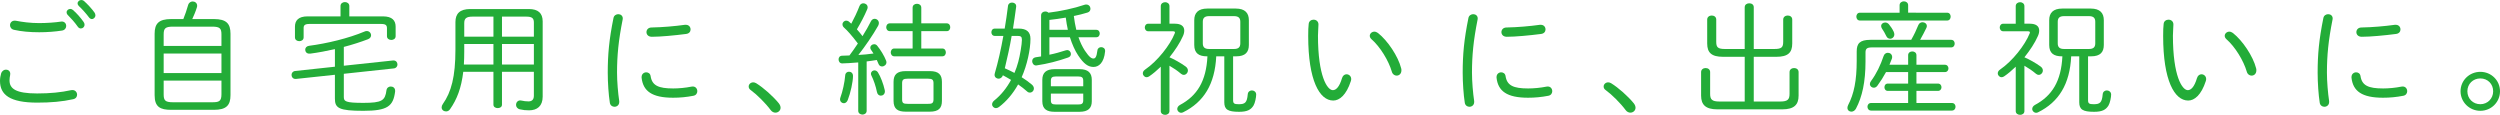
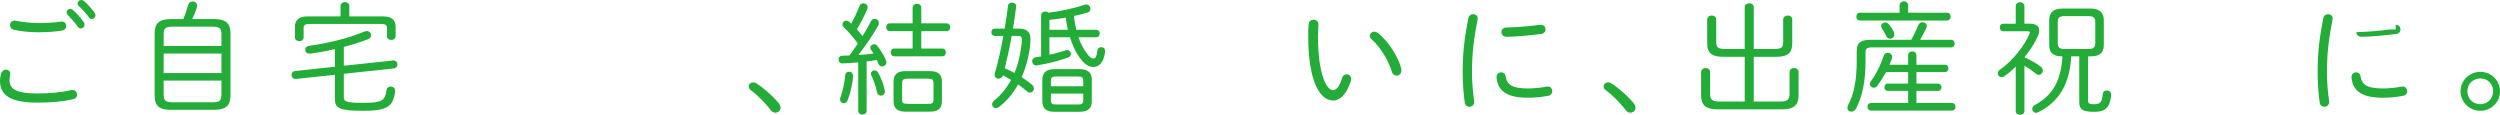
<svg xmlns="http://www.w3.org/2000/svg" version="1.2" baseProfile="tiny" id="レイヤー_1" x="0px" y="0px" viewBox="0 0 368.443 16.925" xml:space="preserve">
  <path fill="#23AC38" d="M0,11.919c0-0.396,0.072-0.774,0.162-1.08c0.126-0.396,0.432-0.576,0.72-0.576  c0.324,0,0.63,0.216,0.63,0.612c0,0.054,0,0.126-0.018,0.198c-0.054,0.252-0.09,0.504-0.09,0.774c0,1.224,0.918,1.927,4.069,1.927  c1.909,0,3.547-0.162,5.006-0.486c0.072-0.018,0.144-0.018,0.198-0.018c0.432,0,0.684,0.342,0.684,0.684  c0,0.288-0.162,0.576-0.576,0.667c-1.62,0.36-3.295,0.504-5.293,0.504C1.458,15.125,0,13.972,0,11.919z M5.762,3.403  c1.134,0,2.359-0.09,3.205-0.216c0.054,0,0.09-0.018,0.126-0.018c0.45,0,0.666,0.342,0.666,0.648c0,0.306-0.198,0.612-0.594,0.684  C8.139,4.664,6.932,4.753,5.78,4.753c-1.35,0-2.629-0.108-3.727-0.36c-0.396-0.09-0.576-0.396-0.576-0.685  c0-0.342,0.252-0.666,0.702-0.666c0.054,0,0.108,0,0.18,0.018C3.277,3.241,4.465,3.403,5.762,3.403z M9.813,1.818  c0-0.27,0.252-0.504,0.54-0.504c0.126,0,0.252,0.036,0.378,0.144c0.54,0.45,1.17,1.17,1.584,1.765  c0.108,0.144,0.144,0.288,0.144,0.414c0,0.324-0.252,0.558-0.54,0.558c-0.162,0-0.324-0.072-0.45-0.252  c-0.45-0.648-1.026-1.278-1.477-1.729C9.867,2.089,9.813,1.945,9.813,1.818z M11.434,0.504c0-0.27,0.252-0.504,0.54-0.504  c0.126,0,0.27,0.036,0.396,0.144c0.468,0.396,1.152,1.134,1.549,1.692c0.09,0.144,0.144,0.27,0.144,0.415  c0,0.306-0.252,0.558-0.522,0.558c-0.144,0-0.288-0.072-0.414-0.234c-0.414-0.558-1.062-1.278-1.512-1.692  C11.487,0.756,11.434,0.63,11.434,0.504z" />
  <path fill="#23AC38" d="M25.237,16.187c-1.621,0-2.449-0.414-2.449-2.16V4.97c0-1.495,0.612-2.161,2.449-2.161h1.783  c0.27-0.667,0.504-1.351,0.702-2.053c0.108-0.378,0.396-0.54,0.684-0.54c0.324,0,0.648,0.234,0.648,0.612  c0,0.072,0,0.162-0.036,0.252c-0.198,0.648-0.45,1.224-0.684,1.729h3.187c1.836,0,2.449,0.666,2.449,2.161v9.057  c0,1.494-0.612,2.16-2.449,2.16H25.237z M32.637,5.096c0-0.9-0.216-1.17-1.369-1.17h-5.779c-1.152,0-1.369,0.27-1.369,1.17V6.77  h8.517V5.096z M24.121,10.767h8.517V7.886h-8.517V10.767z M31.269,15.07c0.973,0,1.369-0.108,1.369-1.17v-2.017h-8.517V13.9  c0,0.9,0.216,1.17,1.369,1.17H31.269z" />
  <path fill="#23AC38" d="M49.357,7.238c-1.207,0.27-2.395,0.504-3.637,0.666h-0.144c-0.378,0-0.594-0.27-0.594-0.576  c0-0.27,0.18-0.522,0.558-0.576c2.629-0.342,5.798-1.098,8.193-2.106c0.108-0.054,0.216-0.072,0.324-0.072  c0.378,0,0.63,0.306,0.63,0.63c0,0.216-0.126,0.45-0.45,0.576c-1.098,0.414-2.305,0.81-3.565,1.134v2.773l7.238-0.774H58  c0.378,0,0.576,0.288,0.576,0.594c0,0.27-0.18,0.54-0.54,0.576l-7.364,0.792v3.421c0,0.648,0.252,0.864,2.881,0.864  c2.755,0,3.205-0.342,3.403-1.854c0.054-0.378,0.342-0.558,0.63-0.558c0.342,0,0.648,0.216,0.648,0.63v0.09  c-0.27,2.178-1.098,2.863-4.681,2.863c-3.601,0-4.195-0.396-4.195-1.783V11.02l-5.726,0.612h-0.09c-0.378,0-0.576-0.288-0.576-0.594  c0-0.27,0.18-0.54,0.541-0.576l5.852-0.63V7.238z M56.434,2.413c1.368,0,1.873,0.612,1.873,1.513V5.33  c0,0.378-0.324,0.558-0.63,0.558c-0.324,0-0.648-0.18-0.648-0.558v-1.17c0-0.414-0.162-0.63-0.846-0.63H45.594  c-0.684,0-0.846,0.216-0.846,0.594V5.51c0,0.378-0.324,0.558-0.63,0.558c-0.324,0-0.648-0.18-0.648-0.558V3.925  c0-0.9,0.504-1.513,1.873-1.513h4.843v-1.53c0-0.378,0.324-0.576,0.648-0.576s0.648,0.198,0.648,0.576v1.53H56.434z" />
-   <path fill="#23AC38" d="M68.274,10.587c-0.288,2.376-0.918,4.051-1.963,5.528c-0.162,0.216-0.36,0.306-0.576,0.306  c-0.342,0-0.648-0.234-0.648-0.594c0-0.162,0.054-0.324,0.18-0.504c1.242-1.747,1.854-4.033,1.854-7.995V3.241  c0-1.225,0.648-1.909,2.179-1.909h8.643c1.35,0,2.035,0.594,2.035,1.818v11.091c0,1.387-0.811,2.017-1.999,2.017  c-0.522,0-0.882-0.036-1.351-0.144c-0.396-0.091-0.576-0.379-0.576-0.667c0-0.324,0.234-0.648,0.612-0.648  c0.054,0,0.108,0,0.162,0.018c0.36,0.09,0.738,0.126,1.062,0.126c0.45,0,0.792-0.216,0.792-0.828v-3.529h-4.7v4.843  c0,0.342-0.306,0.504-0.63,0.504c-0.306,0-0.63-0.162-0.63-0.504v-4.843H68.274z M68.418,7.634c0,0.667-0.018,1.296-0.054,1.873  h4.357V6.482h-4.303V7.634z M72.722,5.402V2.449h-3.061c-0.954,0-1.242,0.27-1.242,0.972v1.981H72.722z M78.682,3.331  c0-0.648-0.271-0.882-1.135-0.882h-3.565v2.953h4.7V3.331z M78.682,6.482h-4.7v3.025h4.7V6.482z" />
-   <path fill="#23AC38" d="M91.116,2.089c0.342,0,0.667,0.216,0.667,0.63c0,0.054,0,0.108-0.018,0.162  c-0.612,3.061-0.828,5.293-0.828,7.833c0,1.296,0.144,2.989,0.324,4.195v0.126c0,0.45-0.342,0.702-0.703,0.702  c-0.306,0-0.63-0.197-0.684-0.612c-0.18-1.152-0.306-2.917-0.306-4.411c0-2.665,0.198-4.879,0.846-8.066  C90.486,2.269,90.828,2.089,91.116,2.089z M99.219,13.036c0.811,0,1.801-0.09,2.701-0.271c0.054-0.018,0.126-0.018,0.18-0.018  c0.432,0,0.667,0.342,0.667,0.702c0,0.288-0.18,0.594-0.576,0.666c-1.026,0.198-1.999,0.288-2.989,0.288  c-3.115,0-4.429-0.972-4.645-2.953v-0.09c0-0.45,0.342-0.702,0.684-0.702c0.306,0,0.594,0.18,0.648,0.576  C96.104,12.604,97.04,13.036,99.219,13.036z M101.073,3.655c0.468,0,0.702,0.342,0.702,0.684c0,0.306-0.198,0.612-0.666,0.666  c-1.674,0.216-3.745,0.415-5.042,0.415c-0.54,0-0.792-0.342-0.792-0.685c0-0.342,0.252-0.684,0.756-0.684  c1.675-0.036,3.349-0.18,4.916-0.396H101.073z" />
  <path fill="#23AC38" d="M110.339,12.748c0-0.324,0.288-0.612,0.667-0.612c0.126,0,0.288,0.036,0.432,0.126  c1.062,0.648,2.502,1.927,3.349,2.971c0.18,0.234,0.252,0.45,0.252,0.648c0,0.414-0.36,0.72-0.756,0.72  c-0.234,0-0.504-0.107-0.702-0.378c-0.774-1.044-2.071-2.322-2.971-2.971C110.412,13.108,110.339,12.928,110.339,12.748z" />
  <path fill="#23AC38" d="M126.486,9.201c-0.792,0.072-2.017,0.144-2.359,0.144c-0.36,0-0.54-0.288-0.54-0.594  c0-0.27,0.162-0.54,0.54-0.54c0.342,0,0.702-0.018,1.062-0.036c0.432-0.576,0.846-1.17,1.242-1.764  c-0.9-1.188-1.584-1.945-1.999-2.305c-0.198-0.162-0.27-0.342-0.27-0.522c0-0.288,0.252-0.54,0.558-0.54  c0.126,0,0.27,0.036,0.414,0.162c0.108,0.09,0.216,0.18,0.324,0.288c0.432-0.792,0.864-1.71,1.207-2.593  c0.108-0.288,0.342-0.414,0.576-0.414c0.306,0,0.63,0.216,0.63,0.594c0,0.09-0.018,0.198-0.072,0.306  c-0.396,0.936-0.918,1.944-1.513,2.935c0.288,0.324,0.576,0.666,0.828,1.008c0.486-0.774,0.9-1.512,1.225-2.161  c0.126-0.27,0.342-0.396,0.558-0.396c0.324,0,0.63,0.252,0.63,0.63c0,0.126-0.036,0.252-0.108,0.396  c-0.774,1.368-1.89,3.007-2.917,4.303c0.738-0.036,1.494-0.108,2.232-0.216c-0.126-0.198-0.252-0.378-0.36-0.54  c-0.09-0.108-0.108-0.216-0.108-0.324c0-0.288,0.271-0.504,0.559-0.504c0.162,0,0.324,0.054,0.45,0.216  c0.504,0.612,1.044,1.495,1.314,2.197c0.036,0.09,0.054,0.18,0.054,0.252c0,0.36-0.324,0.612-0.648,0.612  c-0.216,0-0.432-0.108-0.54-0.414c-0.072-0.18-0.144-0.36-0.234-0.54c-0.486,0.09-0.99,0.144-1.495,0.216v7.274  c0,0.36-0.306,0.558-0.612,0.558c-0.324,0-0.63-0.197-0.63-0.558V9.201z M125.118,10.569c0.306,0,0.594,0.198,0.594,0.63  c0,0.847-0.36,2.503-0.774,3.547c-0.126,0.324-0.36,0.468-0.576,0.468c-0.288,0-0.558-0.234-0.558-0.576  c0-0.072,0.018-0.18,0.054-0.271c0.324-0.864,0.63-2.287,0.702-3.223C124.578,10.749,124.848,10.569,125.118,10.569z   M130.394,13.288c0.018,0.072,0.018,0.126,0.018,0.18c0,0.396-0.288,0.63-0.594,0.63c-0.252,0-0.504-0.162-0.576-0.54  c-0.162-0.828-0.504-1.818-0.811-2.413c-0.054-0.09-0.072-0.198-0.072-0.27c0-0.306,0.252-0.504,0.522-0.504  c0.198,0,0.396,0.108,0.522,0.324C129.763,11.253,130.195,12.37,130.394,13.288z M138.874,7.148c0.36,0,0.522,0.288,0.522,0.576  s-0.162,0.576-0.522,0.576h-7.076c-0.342,0-0.522-0.288-0.522-0.576s0.18-0.576,0.522-0.576h2.701V4.591h-3.349  c-0.36,0-0.54-0.288-0.54-0.576s0.18-0.576,0.54-0.576h3.349V1.134c0-0.396,0.324-0.576,0.648-0.576c0.306,0,0.63,0.18,0.63,0.576  v2.305h3.745c0.36,0,0.522,0.288,0.522,0.576s-0.162,0.576-0.522,0.576h-3.745v2.557H138.874z M133.49,16.457  c-1.134,0-1.8-0.36-1.8-1.584v-2.809c0-1.08,0.522-1.584,1.8-1.584h3.547c1.278,0,1.782,0.504,1.782,1.584v2.809  c0,1.081-0.504,1.584-1.782,1.584H133.49z M136.75,15.305c0.522,0,0.828-0.036,0.828-0.648V12.28c0-0.54-0.18-0.684-0.828-0.684  h-2.971c-0.648,0-0.828,0.144-0.828,0.684v2.376c0,0.541,0.18,0.648,0.828,0.648H136.75z" />
  <path fill="#23AC38" d="M150.139,4.213c1.152,0,1.729,0.486,1.729,1.512c0,1.566-0.504,3.889-1.296,5.654  c0.558,0.36,1.098,0.738,1.512,1.098c0.198,0.18,0.288,0.378,0.288,0.559c0,0.342-0.27,0.612-0.594,0.612  c-0.126,0-0.271-0.036-0.396-0.162c-0.378-0.342-0.846-0.703-1.332-1.044c-0.774,1.386-1.747,2.521-2.827,3.331  c-0.144,0.108-0.306,0.162-0.432,0.162c-0.324,0-0.576-0.252-0.576-0.558c0-0.18,0.09-0.378,0.306-0.558  c1.008-0.81,1.836-1.836,2.485-3.043c-0.396-0.234-0.792-0.468-1.207-0.684c-0.108,0.36-0.396,0.504-0.63,0.504  c-0.306,0-0.594-0.216-0.594-0.576c0-0.072,0.018-0.144,0.036-0.216c0.486-1.656,0.9-3.493,1.261-5.51h-1.261  c-0.342,0-0.504-0.27-0.504-0.54s0.162-0.54,0.504-0.54h1.458c0.18-1.062,0.342-2.179,0.486-3.331  c0.036-0.342,0.306-0.504,0.594-0.504c0.306,0,0.612,0.18,0.612,0.522v0.09c-0.145,1.116-0.306,2.179-0.468,3.223H150.139z   M149.094,5.293c-0.27,1.603-0.63,3.187-1.008,4.771c0.486,0.198,0.954,0.45,1.422,0.684c0.216-0.522,0.414-1.062,0.558-1.62  c0.252-0.918,0.541-2.611,0.541-3.259c0-0.468-0.162-0.576-0.648-0.576H149.094z M153.434,2.269c0-0.378,0.306-0.576,0.612-0.576  c0.18,0,0.342,0.054,0.468,0.18c1.747-0.216,3.745-0.63,5.33-1.17c0.09-0.036,0.18-0.036,0.252-0.036  c0.378,0,0.612,0.306,0.612,0.612c0,0.252-0.126,0.486-0.45,0.576c-0.63,0.198-1.314,0.36-1.999,0.504  c0.09,0.684,0.198,1.368,0.36,2.035h2.935c0.36,0,0.522,0.27,0.522,0.54c0,0.288-0.162,0.558-0.522,0.558h-2.611  c0.252,0.738,0.576,1.404,0.936,1.962c0.684,1.026,1.008,1.17,1.26,1.17c0.271,0,0.468-0.18,0.594-1.188  c0.036-0.342,0.306-0.486,0.558-0.486c0.288,0,0.576,0.18,0.576,0.54v0.072c-0.162,1.729-0.954,2.305-1.71,2.305  c-0.774,0-1.422-0.432-2.269-1.711c-0.468-0.702-0.882-1.638-1.207-2.665h-3.024v2.575c0.81-0.162,1.62-0.396,2.413-0.648  c0.072-0.018,0.144-0.036,0.198-0.036c0.342,0,0.559,0.288,0.559,0.576c0,0.216-0.126,0.432-0.415,0.522  c-1.548,0.54-3.025,0.918-4.591,1.152c-0.036,0-0.072,0.018-0.126,0.018c-0.36,0-0.576-0.324-0.576-0.63  c0-0.27,0.162-0.522,0.504-0.576c0.27-0.036,0.54-0.09,0.81-0.126V2.269z M155.414,16.475c-1.08,0-1.8-0.359-1.8-1.548v-3.169  c0-1.026,0.558-1.567,1.8-1.567h3.691c1.242,0,1.8,0.541,1.8,1.567v3.169c0,1.026-0.558,1.548-1.8,1.548H155.414z M154.658,4.394  h2.719c-0.126-0.594-0.234-1.188-0.306-1.801c-0.792,0.144-1.603,0.252-2.413,0.342V4.394z M159.646,11.919  c0-0.486-0.18-0.648-0.738-0.648h-3.295c-0.558,0-0.738,0.162-0.738,0.648v0.792h4.771V11.919z M158.907,15.395  c0.468,0,0.738-0.072,0.738-0.612v-0.99h-4.771v0.99c0,0.486,0.18,0.612,0.738,0.612H158.907z" />
-   <path fill="#23AC38" d="M174.727,9.795c0.252,0.18,0.342,0.396,0.342,0.594c0,0.342-0.288,0.648-0.612,0.648  c-0.126,0-0.27-0.054-0.396-0.162c-0.558-0.468-1.062-0.811-1.71-1.188v6.68c0,0.378-0.324,0.558-0.63,0.558  c-0.324,0-0.648-0.18-0.648-0.558V9.831c-0.576,0.558-1.152,1.044-1.71,1.422c-0.126,0.09-0.252,0.126-0.378,0.126  c-0.306,0-0.558-0.27-0.558-0.576c0-0.18,0.09-0.378,0.324-0.54c1.873-1.278,3.691-3.637,4.357-5.293  c0.036-0.072,0.054-0.144,0.054-0.198c0-0.108-0.108-0.162-0.306-0.162h-3.619c-0.342,0-0.522-0.288-0.522-0.558  c0-0.288,0.18-0.558,0.522-0.558h1.837V0.9c0-0.378,0.324-0.576,0.648-0.576c0.306,0,0.63,0.198,0.63,0.576v2.593h0.792  c0.937,0,1.387,0.378,1.387,1.008c0,0.252-0.054,0.522-0.198,0.828c-0.432,0.99-1.17,2.107-1.98,3.115  C172.945,8.679,174.097,9.327,174.727,9.795z M177.878,8.301c-1.17,0-1.872-0.433-1.872-1.675V2.971c0-1.044,0.558-1.71,1.926-1.71  h4.195c1.369,0,1.927,0.667,1.927,1.71v3.655c0,1.044-0.504,1.675-1.873,1.675h-0.45v6.446c0,0.504,0.162,0.612,0.828,0.612  c0.918,0,1.225-0.216,1.333-1.476c0.036-0.378,0.324-0.558,0.612-0.558c0.306,0,0.63,0.216,0.63,0.612  c0,0.378-0.162,1.243-0.396,1.621c-0.396,0.63-0.937,0.918-2.125,0.918c-1.657,0-2.179-0.342-2.179-1.404v-6.77h-1.188  c-0.198,4.087-1.818,6.734-4.879,8.246c-0.108,0.054-0.198,0.072-0.288,0.072c-0.324,0-0.576-0.271-0.576-0.559  c0-0.198,0.108-0.432,0.396-0.594c2.539-1.351,3.871-3.511,4.051-7.166H177.878z M181.857,7.22c0.648,0,0.936-0.252,0.936-0.828  V3.205c0-0.576-0.288-0.828-0.936-0.828h-3.655c-0.648,0-0.936,0.252-0.936,0.828v3.187c0,0.576,0.288,0.828,0.936,0.828H181.857z" />
  <path fill="#23AC38" d="M193.59,2.899c0.36,0,0.721,0.234,0.721,0.702c0,0.432-0.072,1.098-0.072,1.657  c0,5.978,1.368,8.03,2.196,8.03c0.469,0,0.973-0.486,1.351-1.783c0.126-0.396,0.396-0.558,0.666-0.558  c0.343,0,0.685,0.27,0.685,0.702c0,0.09-0.018,0.198-0.054,0.306c-0.666,2.053-1.675,2.863-2.593,2.863  c-2.017,0-3.691-2.953-3.691-9.507c0-0.81,0.019-1.332,0.072-1.782C192.906,3.097,193.266,2.899,193.59,2.899z M206.5,10.065  c0.036,0.108,0.036,0.216,0.036,0.306c0,0.504-0.342,0.774-0.702,0.774c-0.288,0-0.595-0.18-0.702-0.558  c-0.486-1.675-1.747-3.709-3.007-4.808c-0.181-0.162-0.252-0.342-0.252-0.504c0-0.324,0.306-0.612,0.684-0.612  c0.162,0,0.342,0.072,0.522,0.198C204.501,5.978,206.05,8.283,206.5,10.065z" />
  <path fill="#23AC38" d="M217.116,2.089c0.343,0,0.666,0.216,0.666,0.63c0,0.054,0,0.108-0.018,0.162  c-0.612,3.061-0.828,5.293-0.828,7.833c0,1.296,0.144,2.989,0.324,4.195v0.126c0,0.45-0.343,0.702-0.702,0.702  c-0.307,0-0.631-0.197-0.685-0.612c-0.18-1.152-0.306-2.917-0.306-4.411c0-2.665,0.197-4.879,0.846-8.066  C216.486,2.269,216.828,2.089,217.116,2.089z M225.219,13.036c0.811,0,1.801-0.09,2.701-0.271c0.054-0.018,0.126-0.018,0.18-0.018  c0.433,0,0.666,0.342,0.666,0.702c0,0.288-0.18,0.594-0.576,0.666c-1.026,0.198-1.998,0.288-2.988,0.288  c-3.115,0-4.43-0.972-4.646-2.953v-0.09c0-0.45,0.342-0.702,0.684-0.702c0.307,0,0.595,0.18,0.648,0.576  C222.104,12.604,223.04,13.036,225.219,13.036z M227.073,3.655c0.469,0,0.702,0.342,0.702,0.684c0,0.306-0.198,0.612-0.666,0.666  c-1.675,0.216-3.745,0.415-5.041,0.415c-0.541,0-0.793-0.342-0.793-0.685c0-0.342,0.252-0.684,0.757-0.684  c1.674-0.036,3.349-0.18,4.915-0.396H227.073z" />
  <path fill="#23AC38" d="M236.34,12.748c0-0.324,0.288-0.612,0.666-0.612c0.126,0,0.288,0.036,0.432,0.126  c1.062,0.648,2.503,1.927,3.35,2.971c0.18,0.234,0.252,0.45,0.252,0.648c0,0.414-0.36,0.72-0.757,0.72  c-0.233,0-0.504-0.107-0.702-0.378c-0.773-1.044-2.07-2.322-2.971-2.971C236.411,13.108,236.34,12.928,236.34,12.748z" />
  <path fill="#23AC38" d="M257.132,1.062c0-0.396,0.342-0.576,0.666-0.576c0.342,0,0.666,0.18,0.666,0.576V7.22h3.025  c1.098,0,1.314-0.252,1.314-1.081V2.881c0-0.396,0.342-0.594,0.666-0.594c0.342,0,0.666,0.198,0.666,0.594V6.41  c0,1.35-0.63,1.962-2.341,1.962h-3.331v6.59h3.907c1.099,0,1.368-0.306,1.368-1.134v-3.205c0-0.396,0.343-0.594,0.667-0.594  c0.342,0,0.666,0.198,0.666,0.594v3.475c0,1.35-0.685,2.017-2.395,2.017h-9.579c-1.711,0-2.395-0.667-2.395-2.017v-3.475  c0-0.396,0.342-0.594,0.666-0.594c0.342,0,0.666,0.198,0.666,0.594v3.205c0,0.828,0.271,1.134,1.368,1.134h3.728v-6.59h-3.188  c-1.71,0-2.341-0.612-2.341-1.962V2.881c0-0.396,0.343-0.594,0.667-0.594c0.342,0,0.666,0.198,0.666,0.594V6.14  c0,0.829,0.216,1.081,1.314,1.081h2.881V1.062z" />
  <path fill="#23AC38" d="M287.554,5.87c0.36,0,0.522,0.27,0.522,0.558c0,0.271-0.162,0.559-0.522,0.559h-11.667  c-0.774,0-0.954,0.216-0.954,0.756v1.314c0,3.007-0.486,5.222-1.405,6.95c-0.161,0.306-0.432,0.45-0.684,0.45  c-0.307,0-0.576-0.216-0.576-0.559c0-0.126,0.036-0.27,0.107-0.414c0.865-1.656,1.261-3.619,1.261-6.536V7.58  c0-1.17,0.45-1.71,2.017-1.71h6.014c0.414-0.72,0.774-1.476,1.045-2.161c0.126-0.306,0.378-0.432,0.63-0.432  c0.324,0,0.63,0.216,0.63,0.558c0,0.09-0.018,0.18-0.072,0.288c-0.252,0.522-0.576,1.152-0.918,1.747H287.554z M286.96,1.873  c0.36,0,0.522,0.288,0.522,0.576s-0.162,0.576-0.522,0.576h-12.856c-0.342,0-0.521-0.288-0.521-0.576s0.18-0.576,0.521-0.576h5.853  V0.774c0-0.378,0.324-0.576,0.63-0.576c0.324,0,0.63,0.198,0.63,0.576v1.098H286.96z M281.216,8.139  c0-0.378,0.307-0.559,0.612-0.559c0.307,0,0.612,0.18,0.612,0.559v1.404h4.195c0.342,0,0.522,0.27,0.522,0.54  s-0.181,0.54-0.522,0.54h-4.195v1.693h3.169c0.342,0,0.522,0.27,0.522,0.54s-0.181,0.54-0.522,0.54h-3.169v1.783h5.222  c0.36,0,0.54,0.27,0.54,0.558c0,0.271-0.18,0.559-0.54,0.559h-11.901c-0.36,0-0.54-0.288-0.54-0.559c0-0.288,0.18-0.558,0.54-0.558  h5.455v-1.783h-2.988c-0.343,0-0.505-0.27-0.505-0.54s0.162-0.54,0.505-0.54h2.988v-1.693h-3.259  c-0.378,0.702-0.811,1.387-1.278,2.017c-0.144,0.198-0.342,0.288-0.522,0.288c-0.306,0-0.576-0.234-0.576-0.54  c0-0.126,0.036-0.27,0.145-0.414c0.828-1.116,1.422-2.377,1.872-3.709c0.108-0.342,0.379-0.486,0.631-0.486  c0.324,0,0.63,0.234,0.63,0.612c0,0.072,0,0.162-0.036,0.252c-0.108,0.306-0.234,0.612-0.36,0.9h2.755V8.139z M279.092,4.682  c0.054,0.144,0.09,0.27,0.09,0.378c0,0.396-0.307,0.648-0.612,0.648c-0.216,0-0.45-0.108-0.576-0.396  c-0.198-0.432-0.414-0.774-0.63-1.098c-0.09-0.144-0.126-0.27-0.126-0.378c0-0.306,0.288-0.522,0.594-0.522  c0.18,0,0.378,0.072,0.54,0.252C278.642,3.889,278.911,4.285,279.092,4.682z" />
  <path fill="#23AC38" d="M300.728,9.795c0.252,0.18,0.342,0.396,0.342,0.594c0,0.342-0.288,0.648-0.612,0.648  c-0.126,0-0.27-0.054-0.396-0.162c-0.558-0.468-1.062-0.811-1.71-1.188v6.68c0,0.378-0.324,0.558-0.63,0.558  c-0.324,0-0.648-0.18-0.648-0.558V9.831c-0.576,0.558-1.152,1.044-1.711,1.422c-0.126,0.09-0.252,0.126-0.378,0.126  c-0.306,0-0.558-0.27-0.558-0.576c0-0.18,0.09-0.378,0.323-0.54c1.873-1.278,3.691-3.637,4.357-5.293  c0.036-0.072,0.055-0.144,0.055-0.198c0-0.108-0.108-0.162-0.307-0.162h-3.619c-0.342,0-0.521-0.288-0.521-0.558  c0-0.288,0.18-0.558,0.521-0.558h1.837V0.9c0-0.378,0.324-0.576,0.648-0.576c0.306,0,0.63,0.198,0.63,0.576v2.593h0.792  c0.937,0,1.387,0.378,1.387,1.008c0,0.252-0.054,0.522-0.198,0.828c-0.432,0.99-1.17,2.107-1.98,3.115  C298.944,8.679,300.097,9.327,300.728,9.795z M303.878,8.301c-1.17,0-1.872-0.433-1.872-1.675V2.971c0-1.044,0.558-1.71,1.927-1.71  h4.194c1.369,0,1.927,0.667,1.927,1.71v3.655c0,1.044-0.504,1.675-1.872,1.675h-0.45v6.446c0,0.504,0.162,0.612,0.828,0.612  c0.918,0,1.225-0.216,1.332-1.476c0.036-0.378,0.324-0.558,0.612-0.558c0.307,0,0.631,0.216,0.631,0.612  c0,0.378-0.162,1.243-0.396,1.621c-0.396,0.63-0.937,0.918-2.125,0.918c-1.656,0-2.179-0.342-2.179-1.404v-6.77h-1.188  c-0.197,4.087-1.818,6.734-4.879,8.246c-0.108,0.054-0.198,0.072-0.288,0.072c-0.324,0-0.576-0.271-0.576-0.559  c0-0.198,0.108-0.432,0.396-0.594c2.538-1.351,3.871-3.511,4.051-7.166H303.878z M307.857,7.22c0.648,0,0.937-0.252,0.937-0.828  V3.205c0-0.576-0.288-0.828-0.937-0.828h-3.655c-0.648,0-0.937,0.252-0.937,0.828v3.187c0,0.576,0.288,0.828,0.937,0.828H307.857z" />
-   <path fill="#23AC38" d="M319.59,2.899c0.36,0,0.721,0.234,0.721,0.702c0,0.432-0.072,1.098-0.072,1.657  c0,5.978,1.368,8.03,2.196,8.03c0.469,0,0.973-0.486,1.351-1.783c0.126-0.396,0.396-0.558,0.666-0.558  c0.343,0,0.685,0.27,0.685,0.702c0,0.09-0.018,0.198-0.054,0.306c-0.666,2.053-1.675,2.863-2.593,2.863  c-2.017,0-3.691-2.953-3.691-9.507c0-0.81,0.019-1.332,0.072-1.782C318.906,3.097,319.266,2.899,319.59,2.899z M332.5,10.065  c0.036,0.108,0.036,0.216,0.036,0.306c0,0.504-0.342,0.774-0.702,0.774c-0.288,0-0.595-0.18-0.702-0.558  c-0.486-1.675-1.747-3.709-3.007-4.808c-0.181-0.162-0.252-0.342-0.252-0.504c0-0.324,0.306-0.612,0.684-0.612  c0.162,0,0.342,0.072,0.522,0.198C330.501,5.978,332.05,8.283,332.5,10.065z" />
-   <path fill="#23AC38" d="M343.116,2.089c0.343,0,0.666,0.216,0.666,0.63c0,0.054,0,0.108-0.018,0.162  c-0.612,3.061-0.828,5.293-0.828,7.833c0,1.296,0.144,2.989,0.324,4.195v0.126c0,0.45-0.343,0.702-0.702,0.702  c-0.307,0-0.631-0.197-0.685-0.612c-0.18-1.152-0.306-2.917-0.306-4.411c0-2.665,0.197-4.879,0.846-8.066  C342.486,2.269,342.828,2.089,343.116,2.089z M351.219,13.036c0.811,0,1.801-0.09,2.701-0.271c0.054-0.018,0.126-0.018,0.18-0.018  c0.433,0,0.666,0.342,0.666,0.702c0,0.288-0.18,0.594-0.576,0.666c-1.026,0.198-1.998,0.288-2.988,0.288  c-3.115,0-4.43-0.972-4.646-2.953v-0.09c0-0.45,0.342-0.702,0.684-0.702c0.307,0,0.595,0.18,0.648,0.576  C348.104,12.604,349.04,13.036,351.219,13.036z M353.073,3.655c0.469,0,0.702,0.342,0.702,0.684c0,0.306-0.198,0.612-0.666,0.666  c-1.675,0.216-3.745,0.415-5.041,0.415c-0.541,0-0.793-0.342-0.793-0.685c0-0.342,0.252-0.684,0.757-0.684  c1.674-0.036,3.349-0.18,4.915-0.396H353.073z" />
+   <path fill="#23AC38" d="M343.116,2.089c0.343,0,0.666,0.216,0.666,0.63c0,0.054,0,0.108-0.018,0.162  c-0.612,3.061-0.828,5.293-0.828,7.833c0,1.296,0.144,2.989,0.324,4.195v0.126c0,0.45-0.343,0.702-0.702,0.702  c-0.307,0-0.631-0.197-0.685-0.612c-0.18-1.152-0.306-2.917-0.306-4.411c0-2.665,0.197-4.879,0.846-8.066  C342.486,2.269,342.828,2.089,343.116,2.089z M351.219,13.036c0.811,0,1.801-0.09,2.701-0.271c0.054-0.018,0.126-0.018,0.18-0.018  c0.433,0,0.666,0.342,0.666,0.702c0,0.288-0.18,0.594-0.576,0.666c-1.026,0.198-1.998,0.288-2.988,0.288  c-3.115,0-4.43-0.972-4.646-2.953v-0.09c0-0.45,0.342-0.702,0.684-0.702c0.307,0,0.595,0.18,0.648,0.576  C348.104,12.604,349.04,13.036,351.219,13.036z M353.073,3.655c0.469,0,0.702,0.342,0.702,0.684c0,0.306-0.198,0.612-0.666,0.666  c-1.675,0.216-3.745,0.415-5.041,0.415c-0.541,0-0.793-0.342-0.793-0.685c1.674-0.036,3.349-0.18,4.915-0.396H353.073z" />
  <path fill="#23AC38" d="M368.443,13.45c0,1.603-1.297,2.881-2.898,2.881c-1.603,0-2.917-1.278-2.917-2.881s1.314-2.863,2.917-2.863  C367.146,10.587,368.443,11.848,368.443,13.45z M363.636,13.45c0,1.08,0.811,1.908,1.909,1.908c1.062,0,1.89-0.828,1.89-1.908  c0-1.081-0.81-1.891-1.89-1.891C364.464,11.56,363.636,12.37,363.636,13.45z" />
</svg>